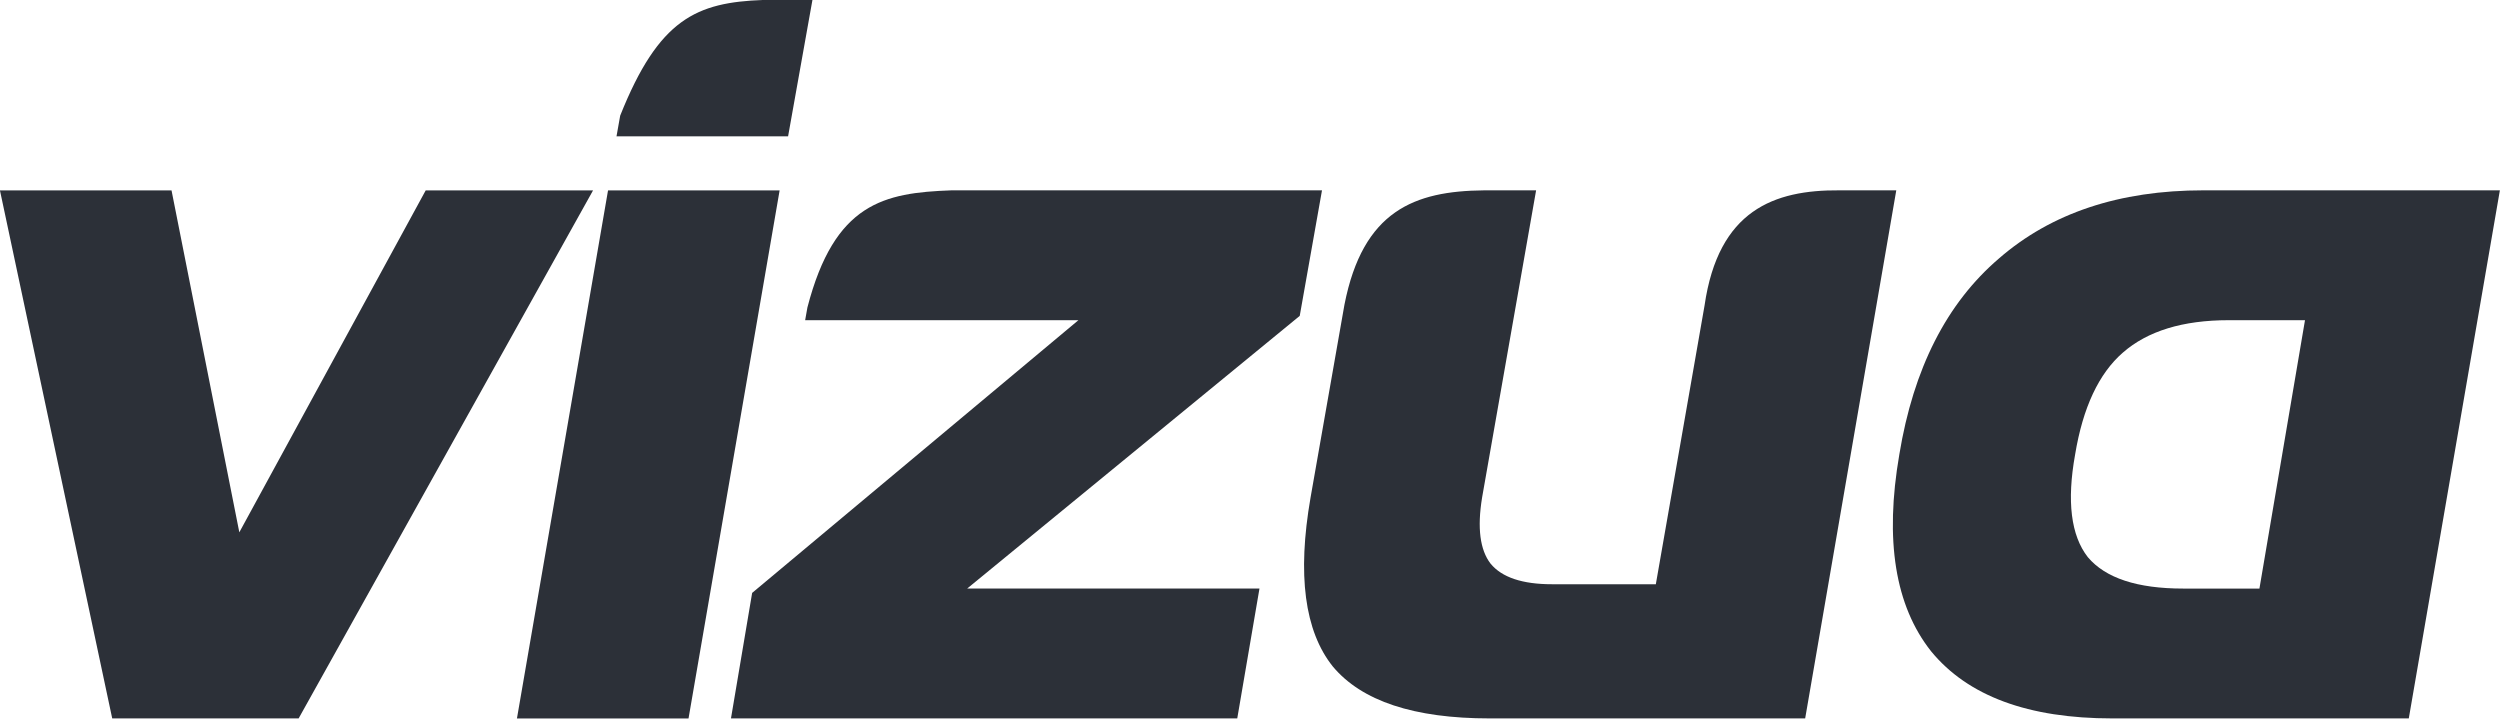
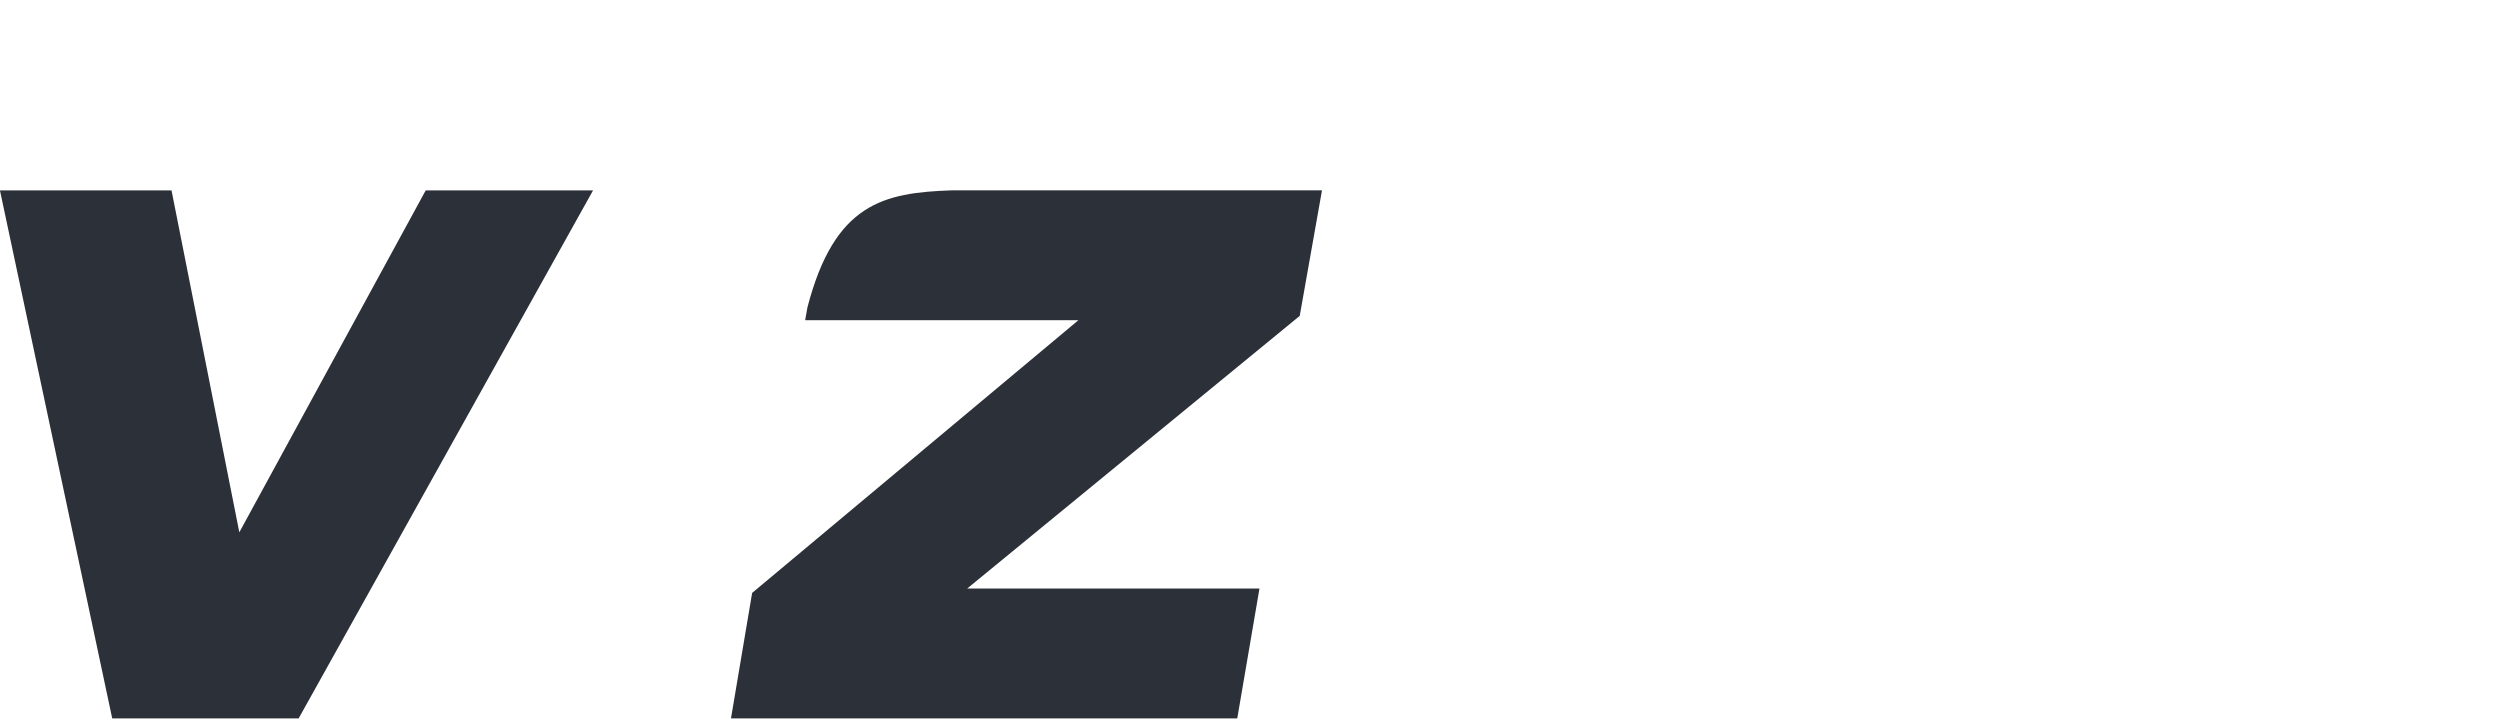
<svg xmlns="http://www.w3.org/2000/svg" xmlns:ns1="http://sodipodi.sourceforge.net/DTD/sodipodi-0.dtd" xmlns:ns2="http://www.inkscape.org/namespaces/inkscape" width="124.56" height="35.799" version="1.1" viewBox="0 0 124.56 35.799" id="svg6" ns1:docname="logo.svg" ns2:version="1.1.2 (0a00cf5339, 2022-02-04)">
  <ns1:namedview id="namedview904" pagecolor="#ffffff" bordercolor="#000000" borderopacity="0.25" ns2:pageshadow="2" ns2:pageopacity="0.0" ns2:pagecheckerboard="0" showgrid="false" ns2:zoom="2.629255" ns2:cx="52.48635" ns2:cy="20.538137" ns2:window-width="1920" ns2:window-height="953" ns2:window-x="0" ns2:window-y="0" ns2:window-maximized="1" ns2:current-layer="svg6" />
  <defs id="defs6" />
  <path d="M 5.591,35.794 -0.003,9.485 H 8.546 L 11.924,26.522 21.211,9.485 h 8.338 L 14.879,35.794 Z" id="path1" style="fill:#2c3038;fill-opacity:1;stroke-width:1.333" />
-   <path id="path2" style="fill:#2c3038;fill-opacity:1;stroke-width:1.333" d="M 38.035 -0.002 C 34.702 0.119 32.827 0.934 30.9 5.762 L 30.717 6.791 L 39.266 6.791 L 40.479 -0.002 L 38.035 -0.002 z M 30.295 9.486 L 25.756 35.797 L 34.305 35.797 L 38.844 9.486 L 30.295 9.486 z " />
  <path id="path3" style="fill:#2c3038;fill-opacity:1;stroke-width:1.333" d="m 47.391,9.484 c -3.349,0.122 -5.81,0.628 -7.162,5.832 l -0.113,0.637 h 13.615 l -16.256,13.588 -1.055,6.254 h 25.225 l 1.107,-6.471 H 48.188 L 64.758,15.738 65.867,9.484 Z" ns1:nodetypes="cccccccccccc" />
-   <path id="path4" style="fill:#2c3038;fill-opacity:1;stroke-width:1.333" d="m 73.93,9.484 c -3.445,0.034 -6.025,1.003 -6.945,5.701 l -1.689,9.609 c -0.668,3.846 -0.298,6.651 1.109,8.412 1.442,1.725 4.046,2.588 7.811,2.588 l 15.725,-0.002 4.539,-26.309 h -2.838 c -3.244,-0.024 -6.026,0.983 -6.715,5.742 L 82.5,29.109 h -5.172 c -1.478,0 -2.498,-0.342 -3.061,-1.025 -0.528,-0.683 -0.67,-1.779 -0.424,-3.289 L 76.535,9.484 Z" ns1:nodetypes="ccccccccccscccc" />
-   <path d="m 105.24,35.794 q -6.28,0 -9.024,-3.343 -2.691,-3.397 -1.583,-9.812 1.055,-6.416 4.961,-9.759 3.905,-3.397 10.185,-3.397 h 14.775 l -4.538,26.31 z m 9.604,-19.841 h -3.8 q -3.43,0 -5.277,1.618 -1.794,1.563 -2.375,5.068 -0.633,3.504 0.633,5.122 1.319,1.564 4.749,1.564 h 3.8 z" id="path5" style="fill:#2c3038;fill-opacity:1;stroke-width:1.333" />
</svg>